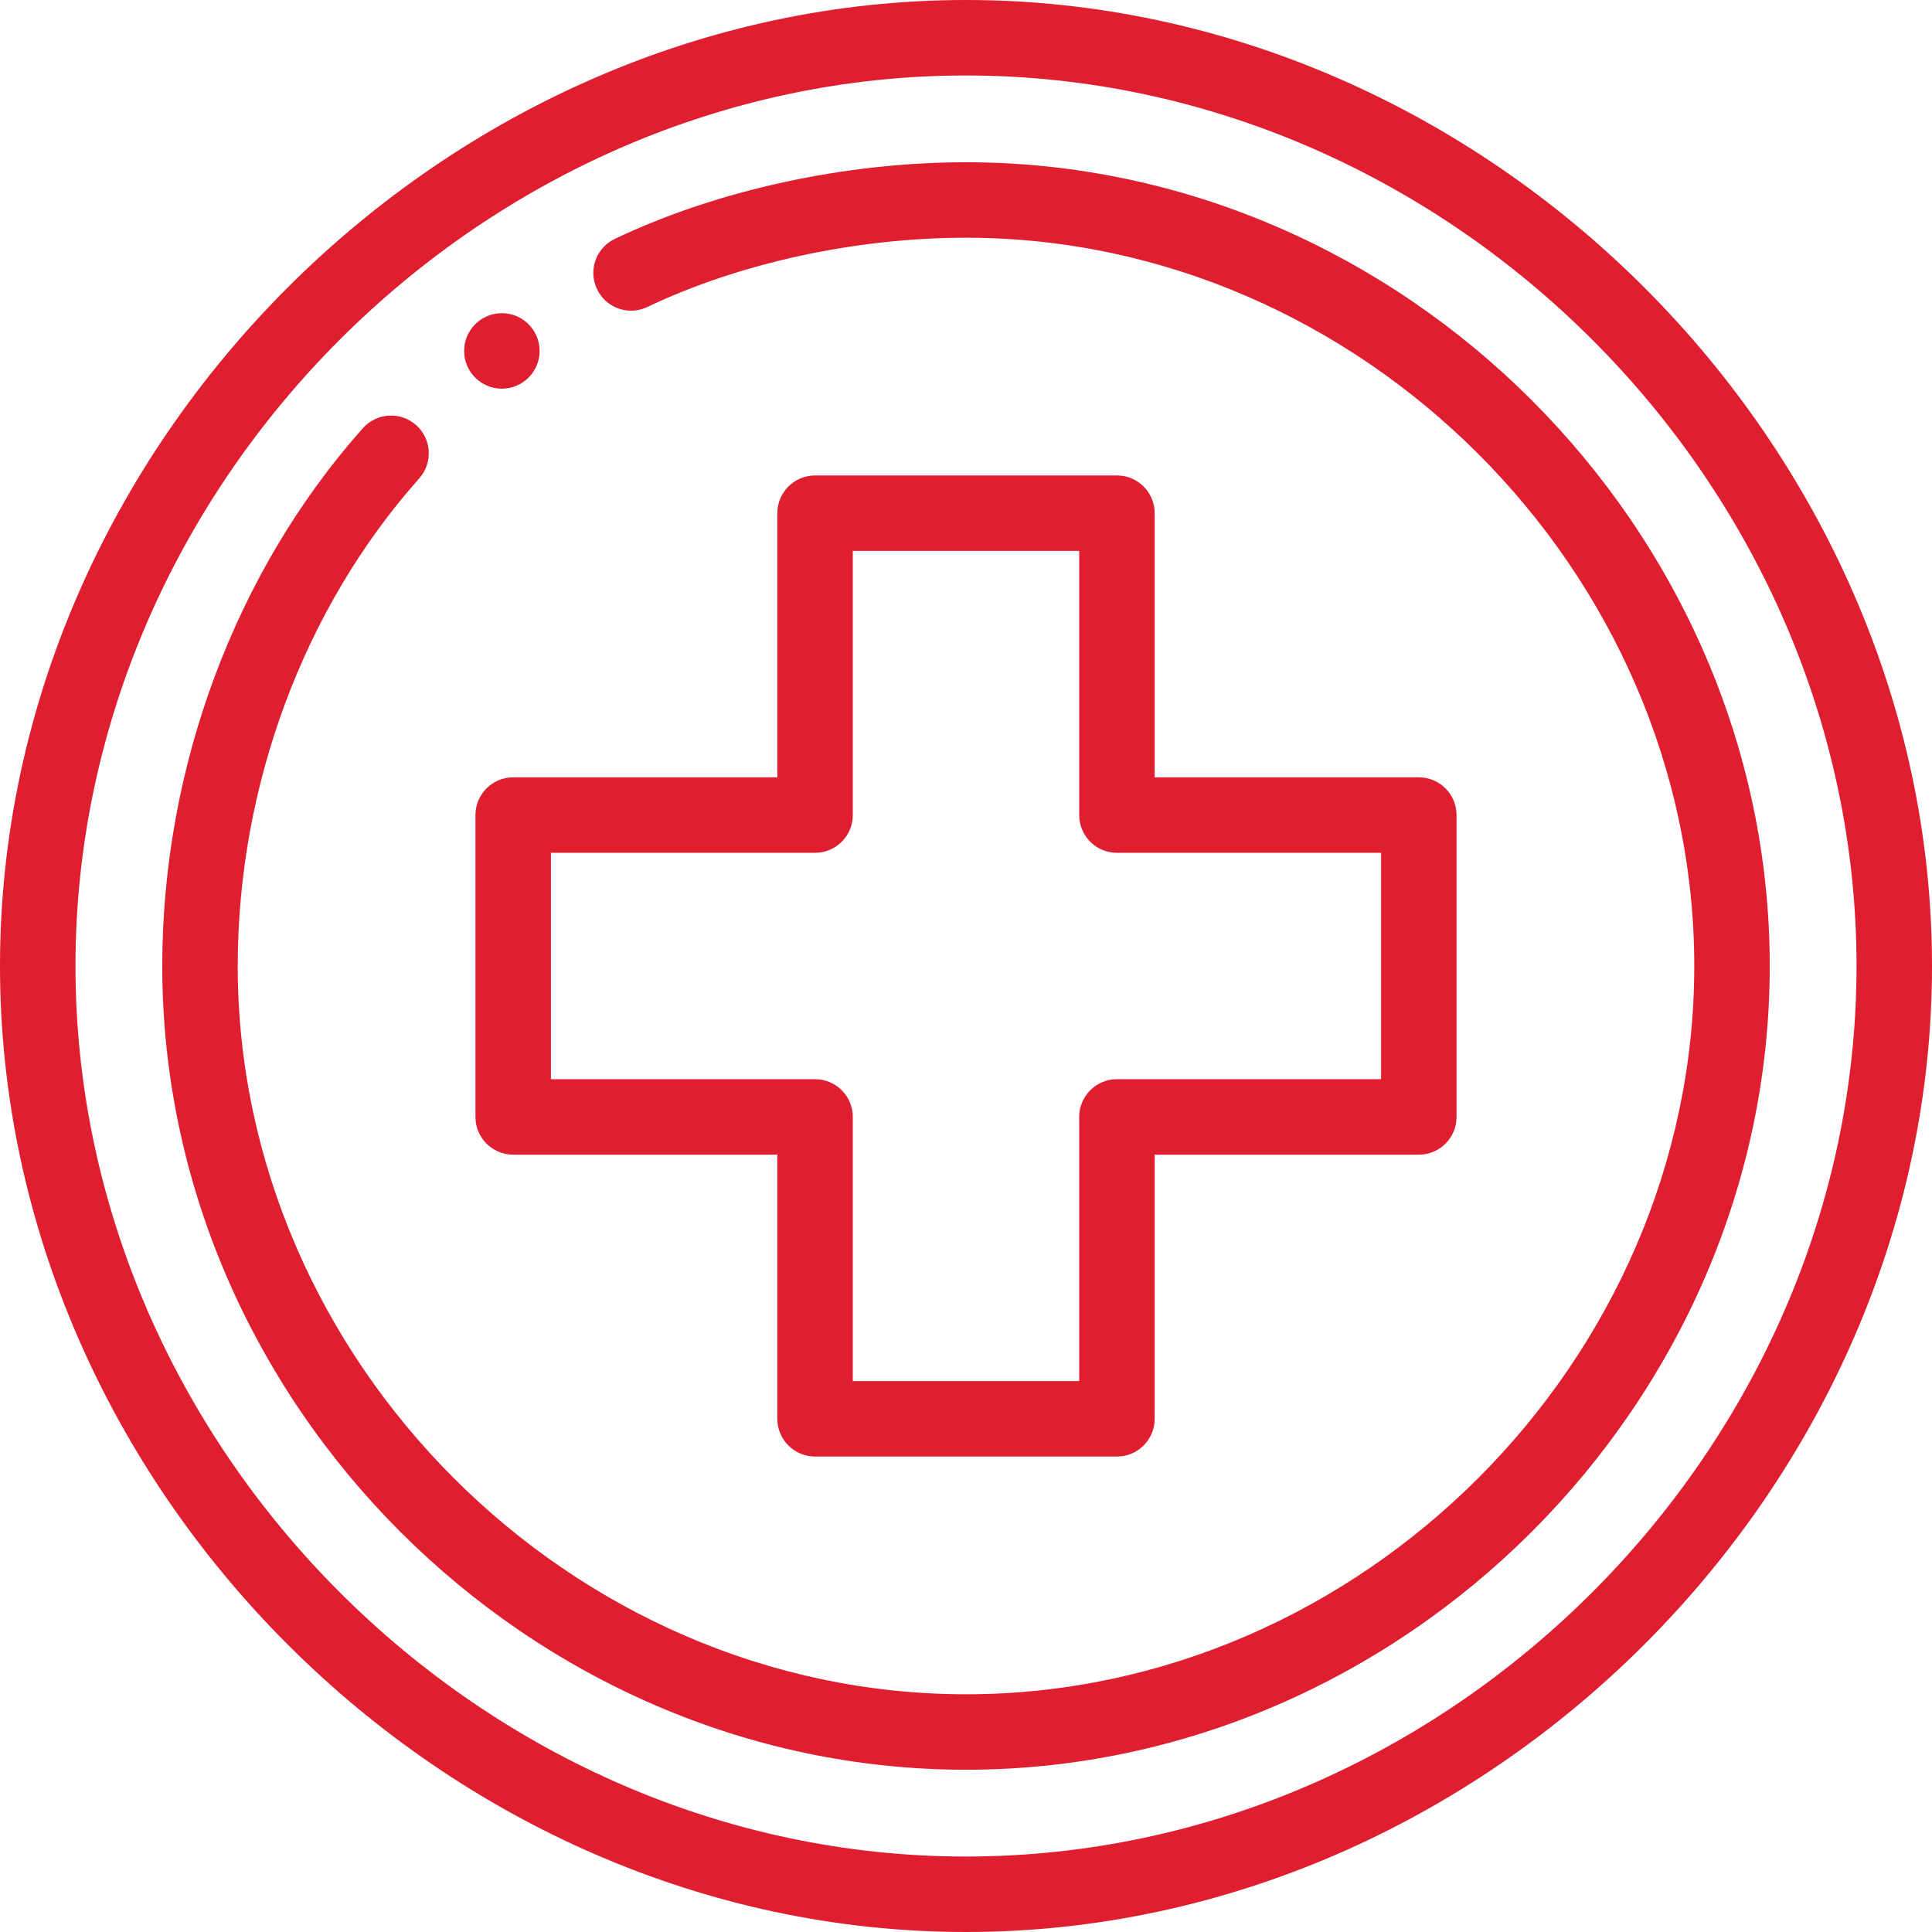
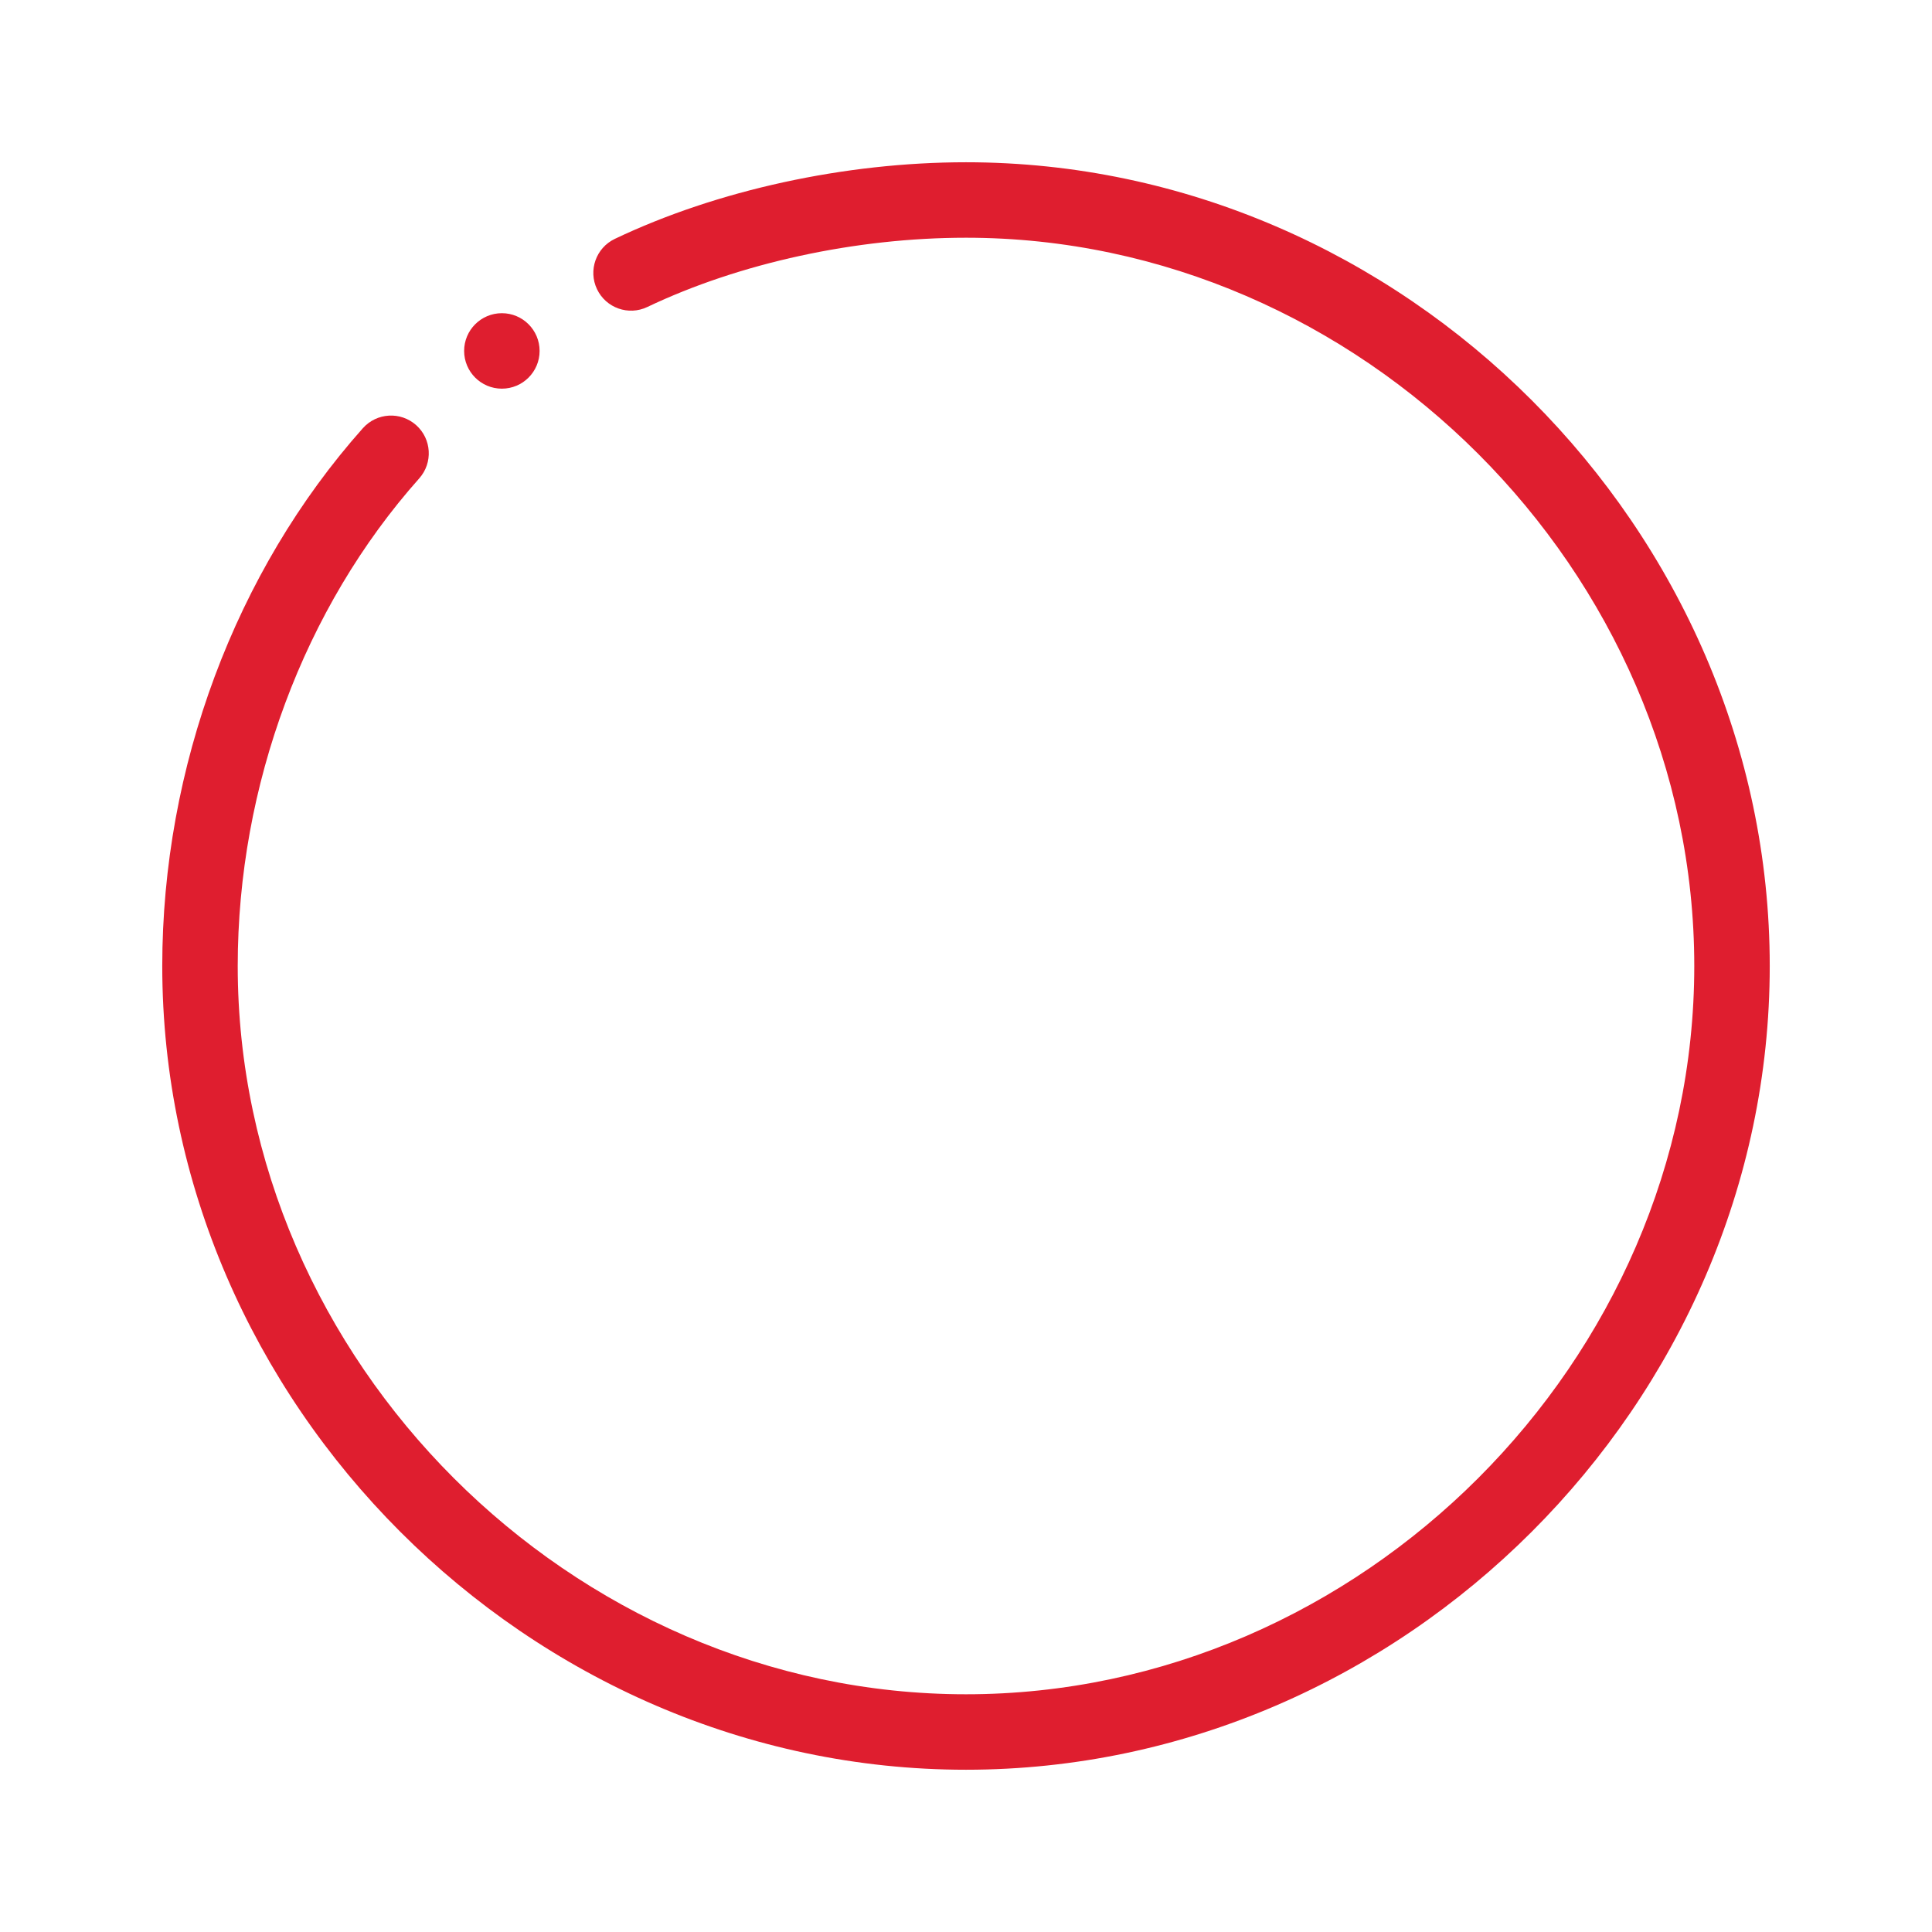
<svg xmlns="http://www.w3.org/2000/svg" version="1.1" id="Capa_1" x="0px" y="0px" viewBox="0 0 512 512" style="enable-background:new 0 0 512 512;" xml:space="preserve" width="512px" height="512px">
  <g>
    <g>
      <path d="M133,83c-5.52,0-10,4.48-10,10s4.48,10,10,10s10-4.48,10-10S138.52,83,133,83z" fill="#DF1E2F" />
    </g>
  </g>
  <g>
    <g>
-       <path d="M256,0C118.02,0,0,117.801,0,256c0,138.011,117.815,256,256,256c137.98,0,256-117.801,256-256    C512,117.989,394.185,0,256,0z M256,492C128.075,492,20,383.925,20,256S128.075,20,256,20s236,108.075,236,236    S383.925,492,256,492z" fill="#DF1E2F" />
-     </g>
+       </g>
  </g>
  <g>
    <g>
      <path d="M256,43c-32.065,0-65.985,7.4-93.062,20.303c-4.985,2.376-7.102,8.344-4.726,13.329c2.375,4.985,8.341,7.104,13.329,4.726    C196.024,69.691,226.809,63,256,63c104.617,0,193,88.383,193,193s-88.383,193-193,193S63,360.617,63,256    c0-47.786,17.531-94.885,48.099-129.221c3.673-4.125,3.306-10.446-0.819-14.118c-4.126-3.674-10.445-3.303-14.118,0.819    C62.376,151.43,43,203.376,43,256c0,115.728,97.103,213,213,213c115.728,0,213-97.103,213-213C469,140.272,371.897,43,256,43z" fill="#DF1E2F" />
    </g>
  </g>
  <g>
    <g>
-       <path d="M376,206h-70v-70c0-5.522-4.478-10-10-10h-80c-5.522,0-10,4.478-10,10v70h-70c-5.522,0-10,4.478-10,10v80    c0,5.522,4.478,10,10,10h70v70c0,5.522,4.478,10,10,10h80c5.522,0,10-4.478,10-10v-70h70c5.522,0,10-4.478,10-10v-80    C386,210.478,381.522,206,376,206z M366,286h-70c-5.522,0-10,4.478-10,10v70h-60v-70c0-5.522-4.478-10-10-10h-70v-60h70    c5.522,0,10-4.478,10-10v-70h60v70c0,5.522,4.478,10,10,10h70V286z" fill="#DF1E2F" />
-     </g>
+       </g>
  </g>
  <g>
</g>
  <g>
</g>
  <g>
</g>
  <g>
</g>
  <g>
</g>
  <g>
</g>
  <g>
</g>
  <g>
</g>
  <g>
</g>
  <g>
</g>
  <g>
</g>
  <g>
</g>
  <g>
</g>
  <g>
</g>
  <g>
</g>
</svg>